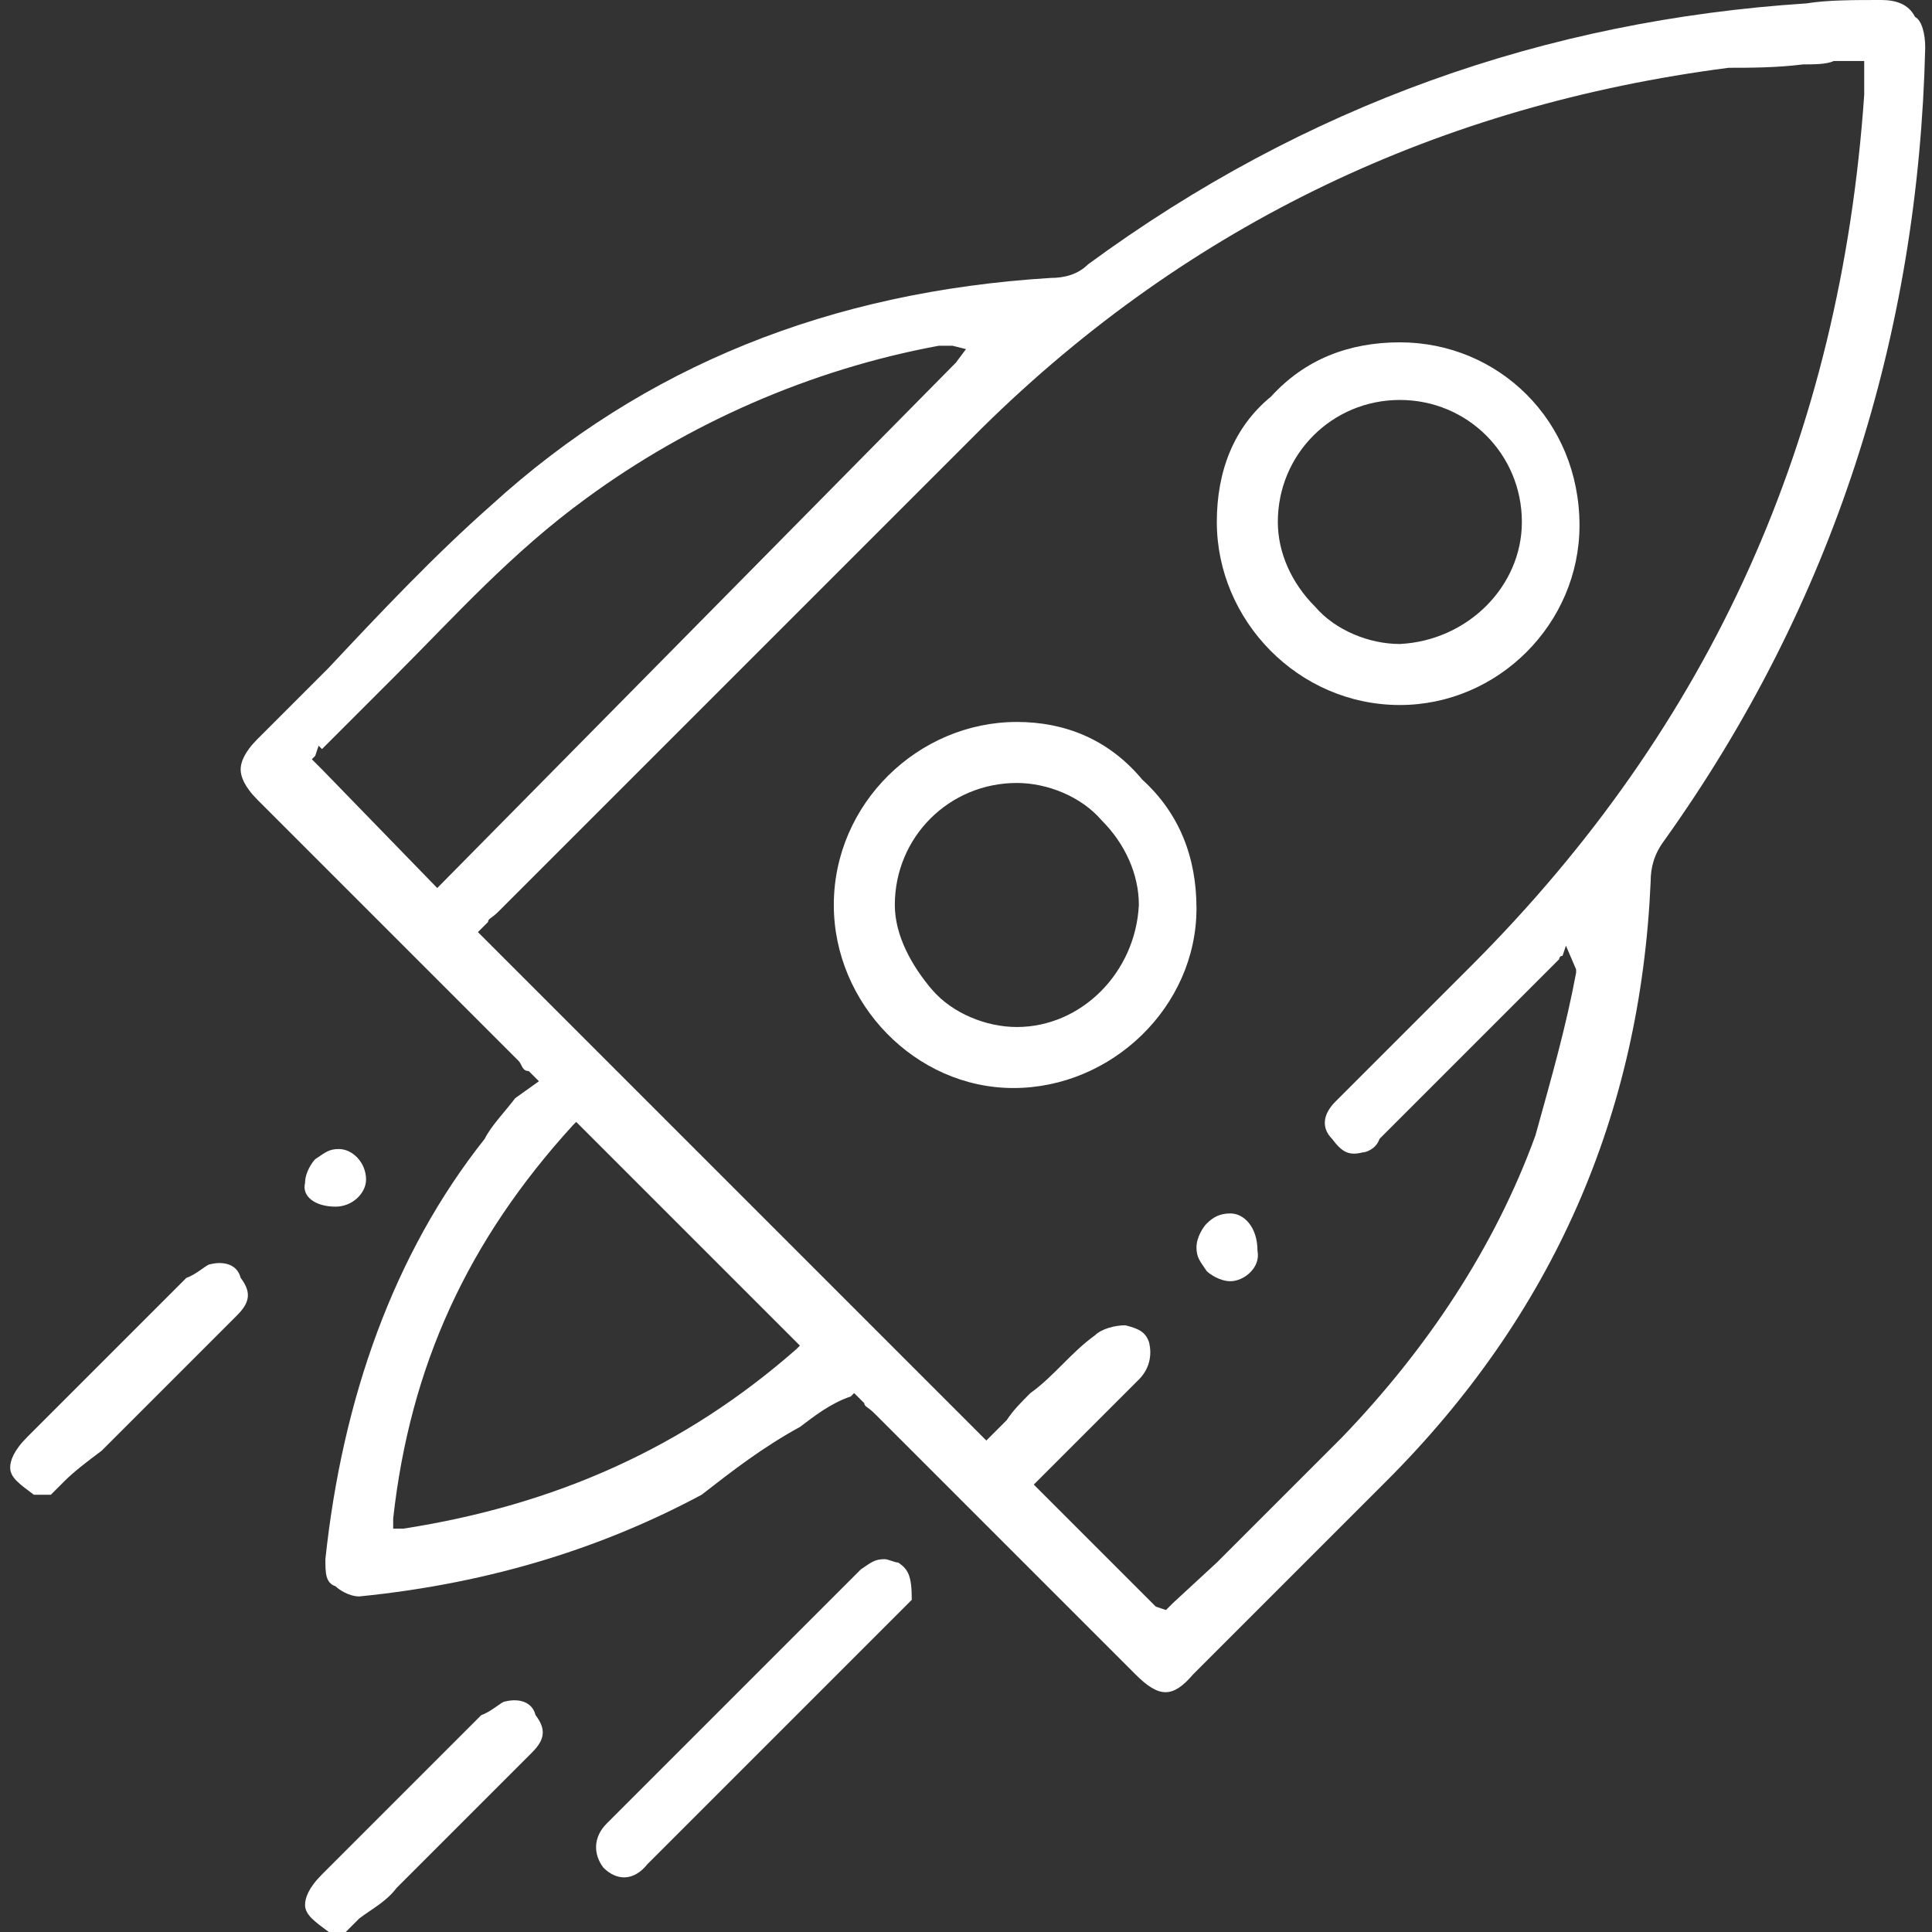
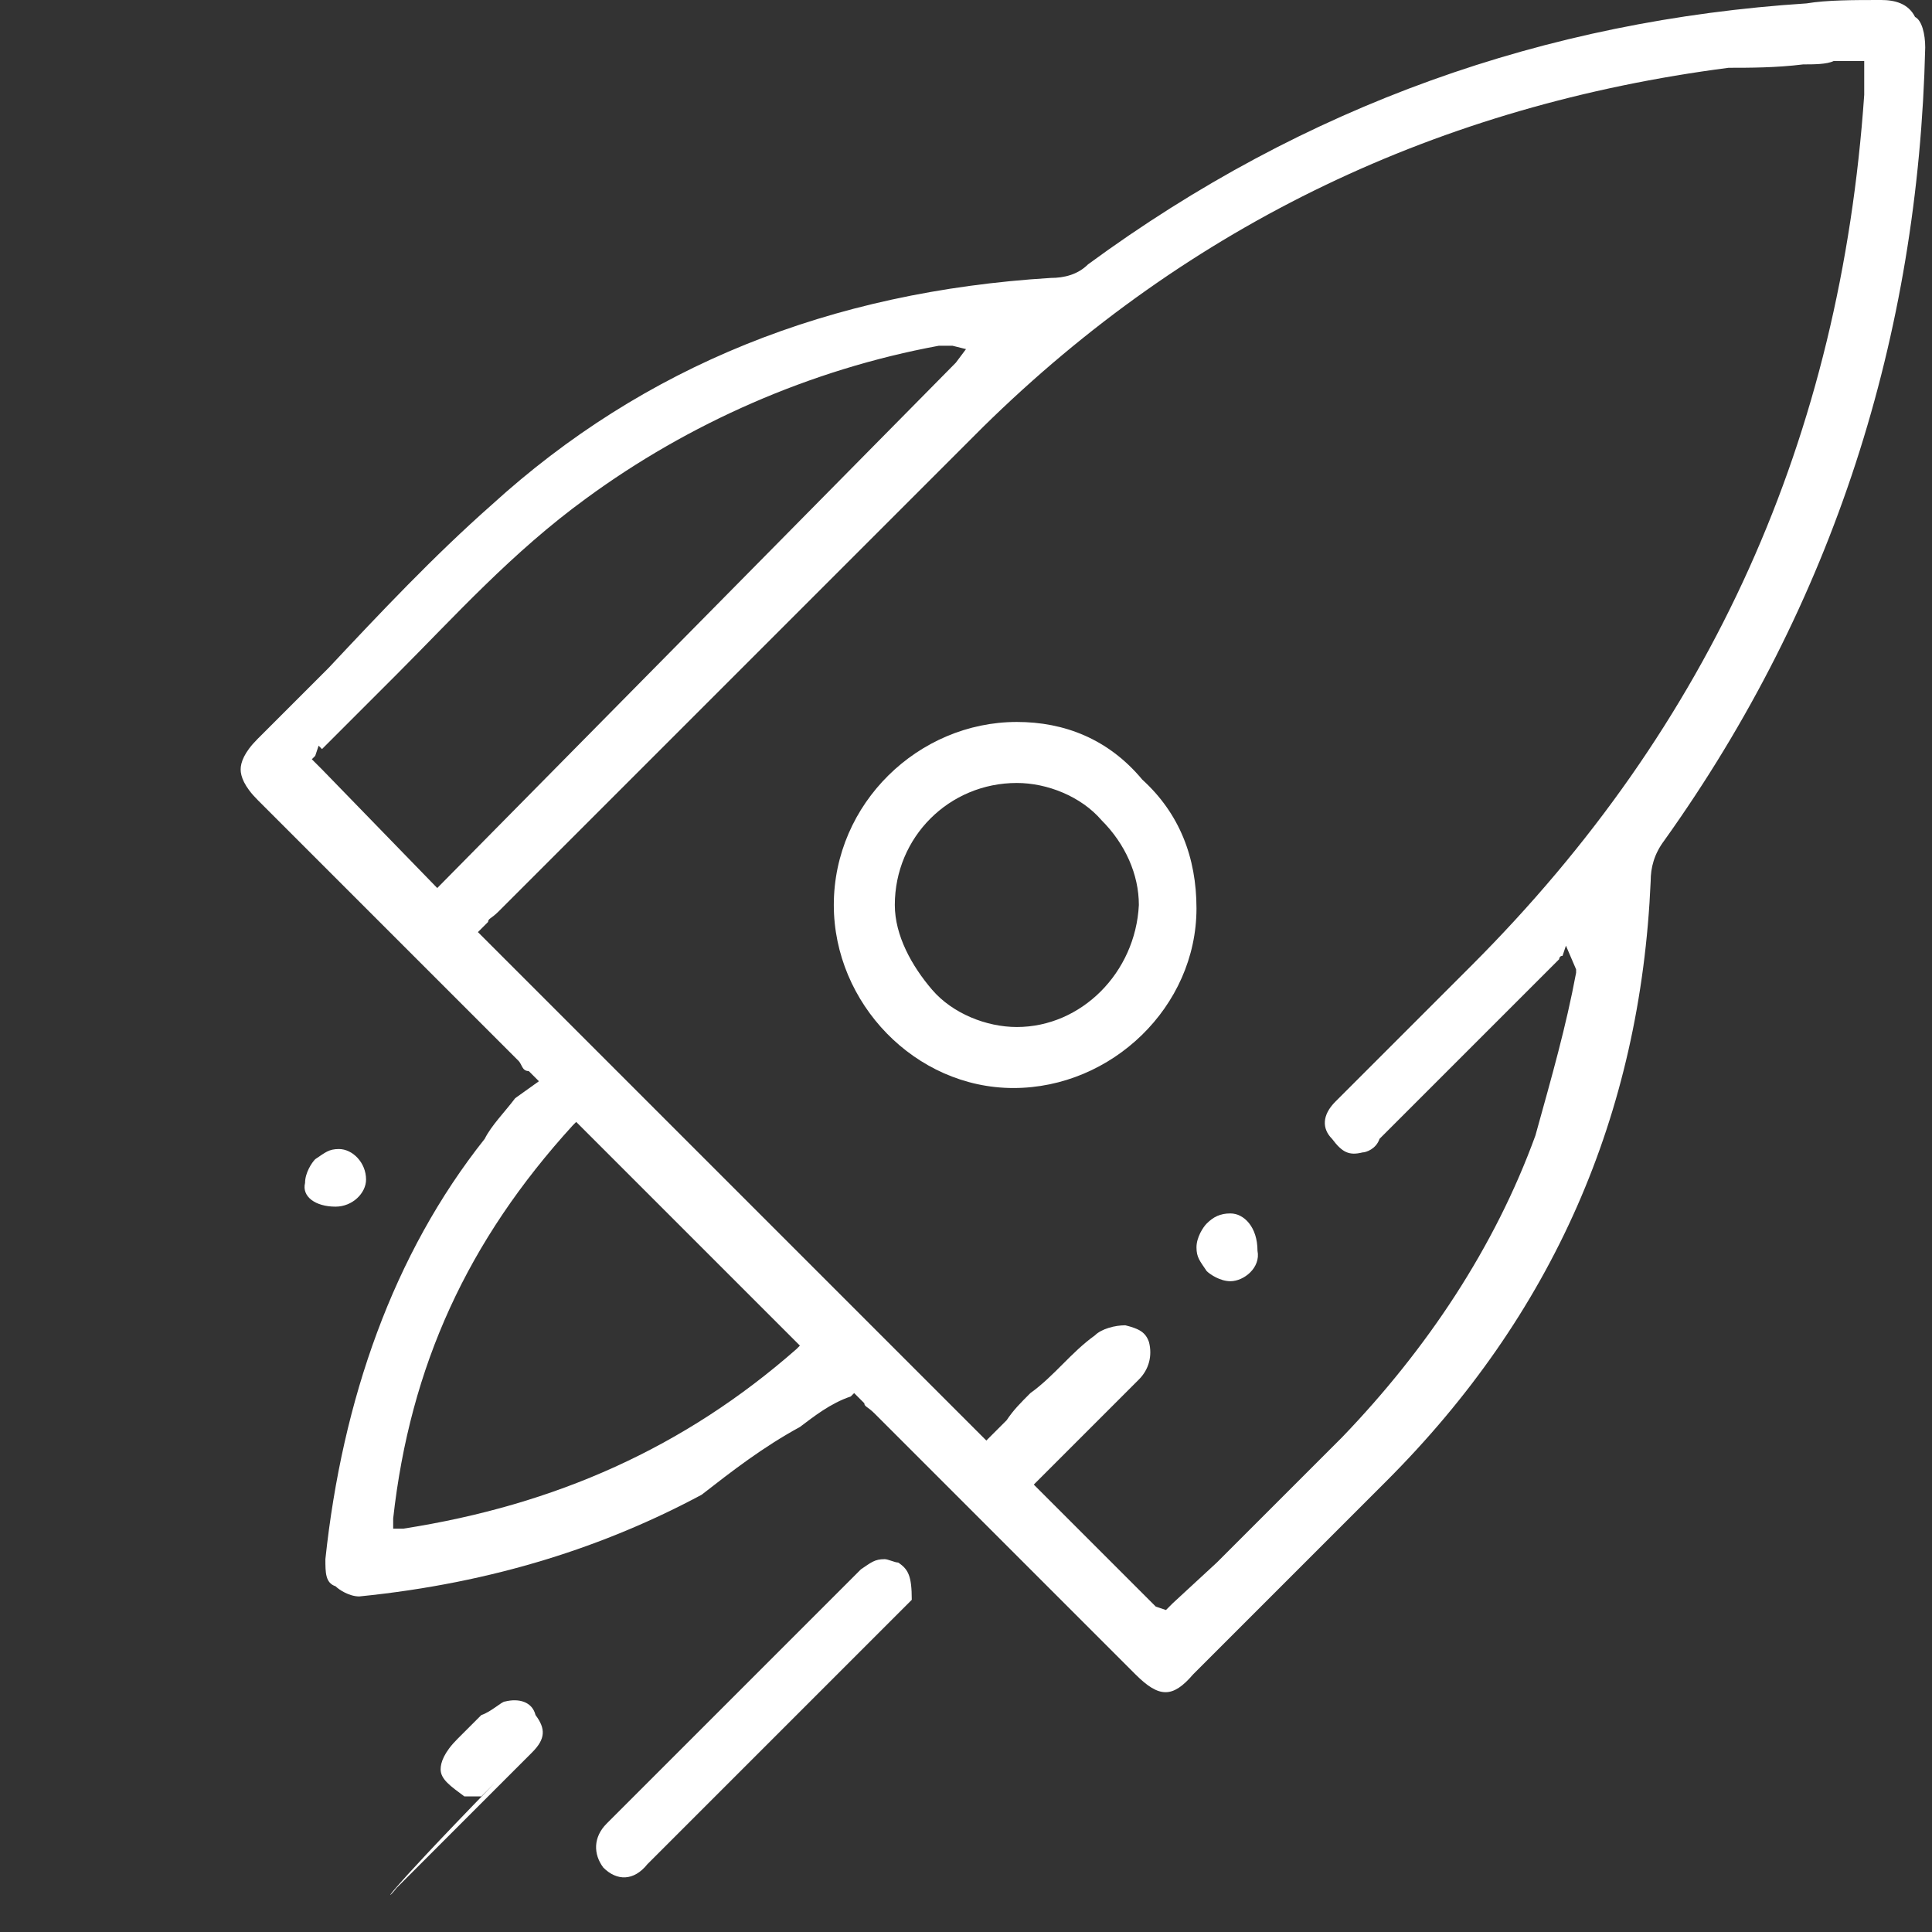
<svg xmlns="http://www.w3.org/2000/svg" version="1.1" id="Layer_1" x="0px" y="0px" viewBox="0 0 57 57" style="enable-background:new 0 0 57 57;" xml:space="preserve">
  <rect x="0" y="0" width="57" height="57" fill="#333333" stroke="none" />
  <style type="text/css"> .st0{fill:#FFFFFF;} </style>
  <g>
-     <path class="st0" d="M11.7,55.7c1.3-1.3,2.6-2.6,4-4c0.4-0.4,0.4-0.7,0.1-1.1c-0.1-0.4-0.5-0.5-0.9-0.4c-0.1,0-0.4,0.3-0.7,0.4 c-1.3,1.3-2.6,2.6-4,4l-0.7,0.7c-0.4,0.4-0.5,0.7-0.5,0.9c0,0.3,0.3,0.5,0.7,0.8h0.5l0.4-0.4C11,56.3,11.4,56.1,11.7,55.7z" />
+     <path class="st0" d="M11.7,55.7c1.3-1.3,2.6-2.6,4-4c0.4-0.4,0.4-0.7,0.1-1.1c-0.1-0.4-0.5-0.5-0.9-0.4c-0.1,0-0.4,0.3-0.7,0.4 l-0.7,0.7c-0.4,0.4-0.5,0.7-0.5,0.9c0,0.3,0.3,0.5,0.7,0.8h0.5l0.4-0.4C11,56.3,11.4,56.1,11.7,55.7z" />
    <path class="st0" d="M23.6,42.1c0.4-0.3,0.9-0.7,1.5-0.9l0.1-0.1l0.3,0.3c0,0.1,0.1,0.1,0.3,0.3c2.5,2.5,5.2,5.2,7.7,7.7 c0.7,0.7,1.1,0.7,1.7,0l1.3-1.3c1.5-1.5,2.9-2.9,4.4-4.4c4.9-4.9,7.5-10.8,7.8-17.7c0-0.4,0.1-0.8,0.4-1.2c5-7,7.5-14.9,7.7-23.4 c0-0.4-0.1-0.8-0.3-0.9C56.3,0.1,55.9,0,55.5,0c-0.8,0-1.6,0-2.2,0.1c-7.7,0.5-14.8,3-21.2,7.7c-0.3,0.3-0.7,0.4-1.1,0.4 c-6.5,0.4-12,2.6-16.5,6.7c-1.7,1.5-3.3,3.2-4.8,4.8c-0.7,0.7-1.3,1.3-2.1,2.1c-0.4,0.4-0.5,0.7-0.5,0.9s0.1,0.5,0.5,0.9l7.7,7.7 c0.1,0.1,0.1,0.3,0.3,0.3l0.3,0.3l-0.7,0.5c-0.3,0.4-0.7,0.8-0.9,1.2C11.6,37,10.1,41.3,9.6,46c0,0.4,0,0.7,0.3,0.8 c0.1,0.1,0.4,0.3,0.7,0.3c4-0.4,7.3-1.5,10.1-3C21.6,43.4,22.5,42.7,23.6,42.1z M9.5,22.7L9.5,22.7l-0.3-0.3l0.1-0.1l0.1-0.3 l0.1,0.1c0.8-0.8,1.5-1.5,2.2-2.2c1.7-1.7,3.4-3.6,5.6-5.2c3-2.2,6.6-3.8,10.4-4.5c0.1,0,0.3,0,0.3,0h0.1l0.4,0.1l-0.3,0.4 L12.9,26.2L9.5,22.7z M14.1,27.5l0.3-0.3c0-0.1,0.1-0.1,0.3-0.3c1.5-1.5,2.9-2.9,4.4-4.4c3.3-3.3,6.6-6.6,9.9-9.9 c6.1-6,13.5-9.5,22-10.6C51.6,2,52.4,2,53.2,1.9c0.3,0,0.7,0,0.9-0.1c0.1,0,0.3,0,0.4,0H55v0.5c0,0.1,0,0.4,0,0.5 c-0.7,10.1-4.5,18.6-11.6,25.7c-1.3,1.3-2.6,2.6-4,4c-0.4,0.4-0.4,0.8-0.1,1.1c0.3,0.4,0.5,0.5,0.9,0.4c0.1,0,0.4-0.1,0.5-0.4 c1.7-1.7,3.4-3.4,5.2-5.2l0.1-0.1c0,0,0-0.1,0.1-0.1l0.1-0.3l0.3,0.7v0.1c-0.3,1.6-0.7,3-1.2,4.8c-1.2,3.3-3.2,6.3-5.7,8.9 c-1.2,1.2-2.5,2.5-3.7,3.7l-1.3,1.2l-0.1,0.1l-0.1,0.1l-0.3-0.1l-3.6-3.6l1.1-1.1c0.7-0.7,1.3-1.3,2-2c0.3-0.3,0.4-0.7,0.3-1.1 c-0.1-0.3-0.3-0.4-0.7-0.5c-0.3,0-0.7,0.1-0.9,0.3c-0.7,0.5-1.2,1.2-1.9,1.7c-0.3,0.3-0.5,0.5-0.7,0.8c-0.1,0.1-0.1,0.1-0.3,0.3 l-0.3,0.3L14.1,27.5z M11.6,45.1v-0.3c0.5-4.5,2.2-8.2,5.3-11.6l0.1-0.1l6.6,6.6l-0.1,0.1c-3.3,2.9-7.1,4.6-11.6,5.3H11.6z" />
    <path class="st0" d="M26.9,47.2C26.9,47.1,26.9,47.1,26.9,47.2c0-0.7-0.1-0.9-0.4-1.1c-0.1,0-0.3-0.1-0.4-0.1 c-0.3,0-0.4,0.1-0.7,0.3l-2.1,2.1c-1.9,1.9-3.6,3.6-5.4,5.4c-0.4,0.4-0.4,0.9-0.1,1.3c0.4,0.4,0.9,0.4,1.3-0.1c2.5-2.5,5-5,7.5-7.5 C26.6,47.5,26.8,47.3,26.9,47.2z" />
    <path class="st0" d="M9.9,35.6L9.9,35.6c0.5,0,0.9-0.4,0.9-0.8c0-0.5-0.4-0.9-0.8-0.9l0,0c-0.3,0-0.4,0.1-0.7,0.3 c-0.1,0.1-0.3,0.4-0.3,0.7C8.9,35.3,9.3,35.6,9.9,35.6z" />
-     <path class="st0" d="M41.3,10.1L41.3,10.1c-1.5,0-2.8,0.5-3.8,1.6c-1.1,0.9-1.6,2.2-1.6,3.7c0,2.9,2.4,5.4,5.4,5.4l0,0 c2.9,0,5.3-2.4,5.3-5.3C46.6,12.4,44.2,10.1,41.3,10.1z M41.3,19L41.3,19c-0.9,0-1.9-0.4-2.5-1.1c-0.7-0.7-1.1-1.6-1.1-2.5 c0-2,1.6-3.6,3.6-3.6l0,0c2,0,3.6,1.6,3.6,3.6C44.9,17.3,43.3,18.9,41.3,19z" />
    <path class="st0" d="M30,21.3L30,21.3c-2.9,0-5.4,2.4-5.4,5.4c0,2.9,2.4,5.4,5.3,5.4l0,0c2.9,0,5.4-2.4,5.4-5.3 c0-1.5-0.5-2.8-1.6-3.8C32.7,21.8,31.4,21.3,30,21.3z M30,30.3L30,30.3c-0.9,0-1.9-0.4-2.5-1.1s-1.1-1.6-1.1-2.5 c0-2,1.6-3.6,3.6-3.6l0,0c0.9,0,1.9,0.4,2.5,1.1c0.7,0.7,1.1,1.6,1.1,2.5C33.5,28.7,31.9,30.3,30,30.3z" />
    <path class="st0" d="M36.3,35.8L36.3,35.8c-0.3,0-0.5,0.1-0.7,0.3c-0.1,0.1-0.3,0.4-0.3,0.7c0,0.3,0.1,0.4,0.3,0.7 c0.1,0.1,0.4,0.3,0.7,0.3c0.4,0,0.9-0.4,0.8-0.9C37.1,36.2,36.7,35.8,36.3,35.8z" />
-     <path class="st0" d="M3,42.8c1.3-1.3,2.6-2.6,4-4c0.4-0.4,0.4-0.7,0.1-1.1c-0.1-0.4-0.5-0.5-0.9-0.4c-0.1,0-0.4,0.3-0.7,0.4 c-1.3,1.3-2.6,2.6-4,4l-0.7,0.7c-0.4,0.4-0.5,0.7-0.5,0.9c0,0.3,0.3,0.5,0.7,0.8h0.5l0.4-0.4C2.2,43.4,2.6,43.1,3,42.8z" />
  </g>
</svg>